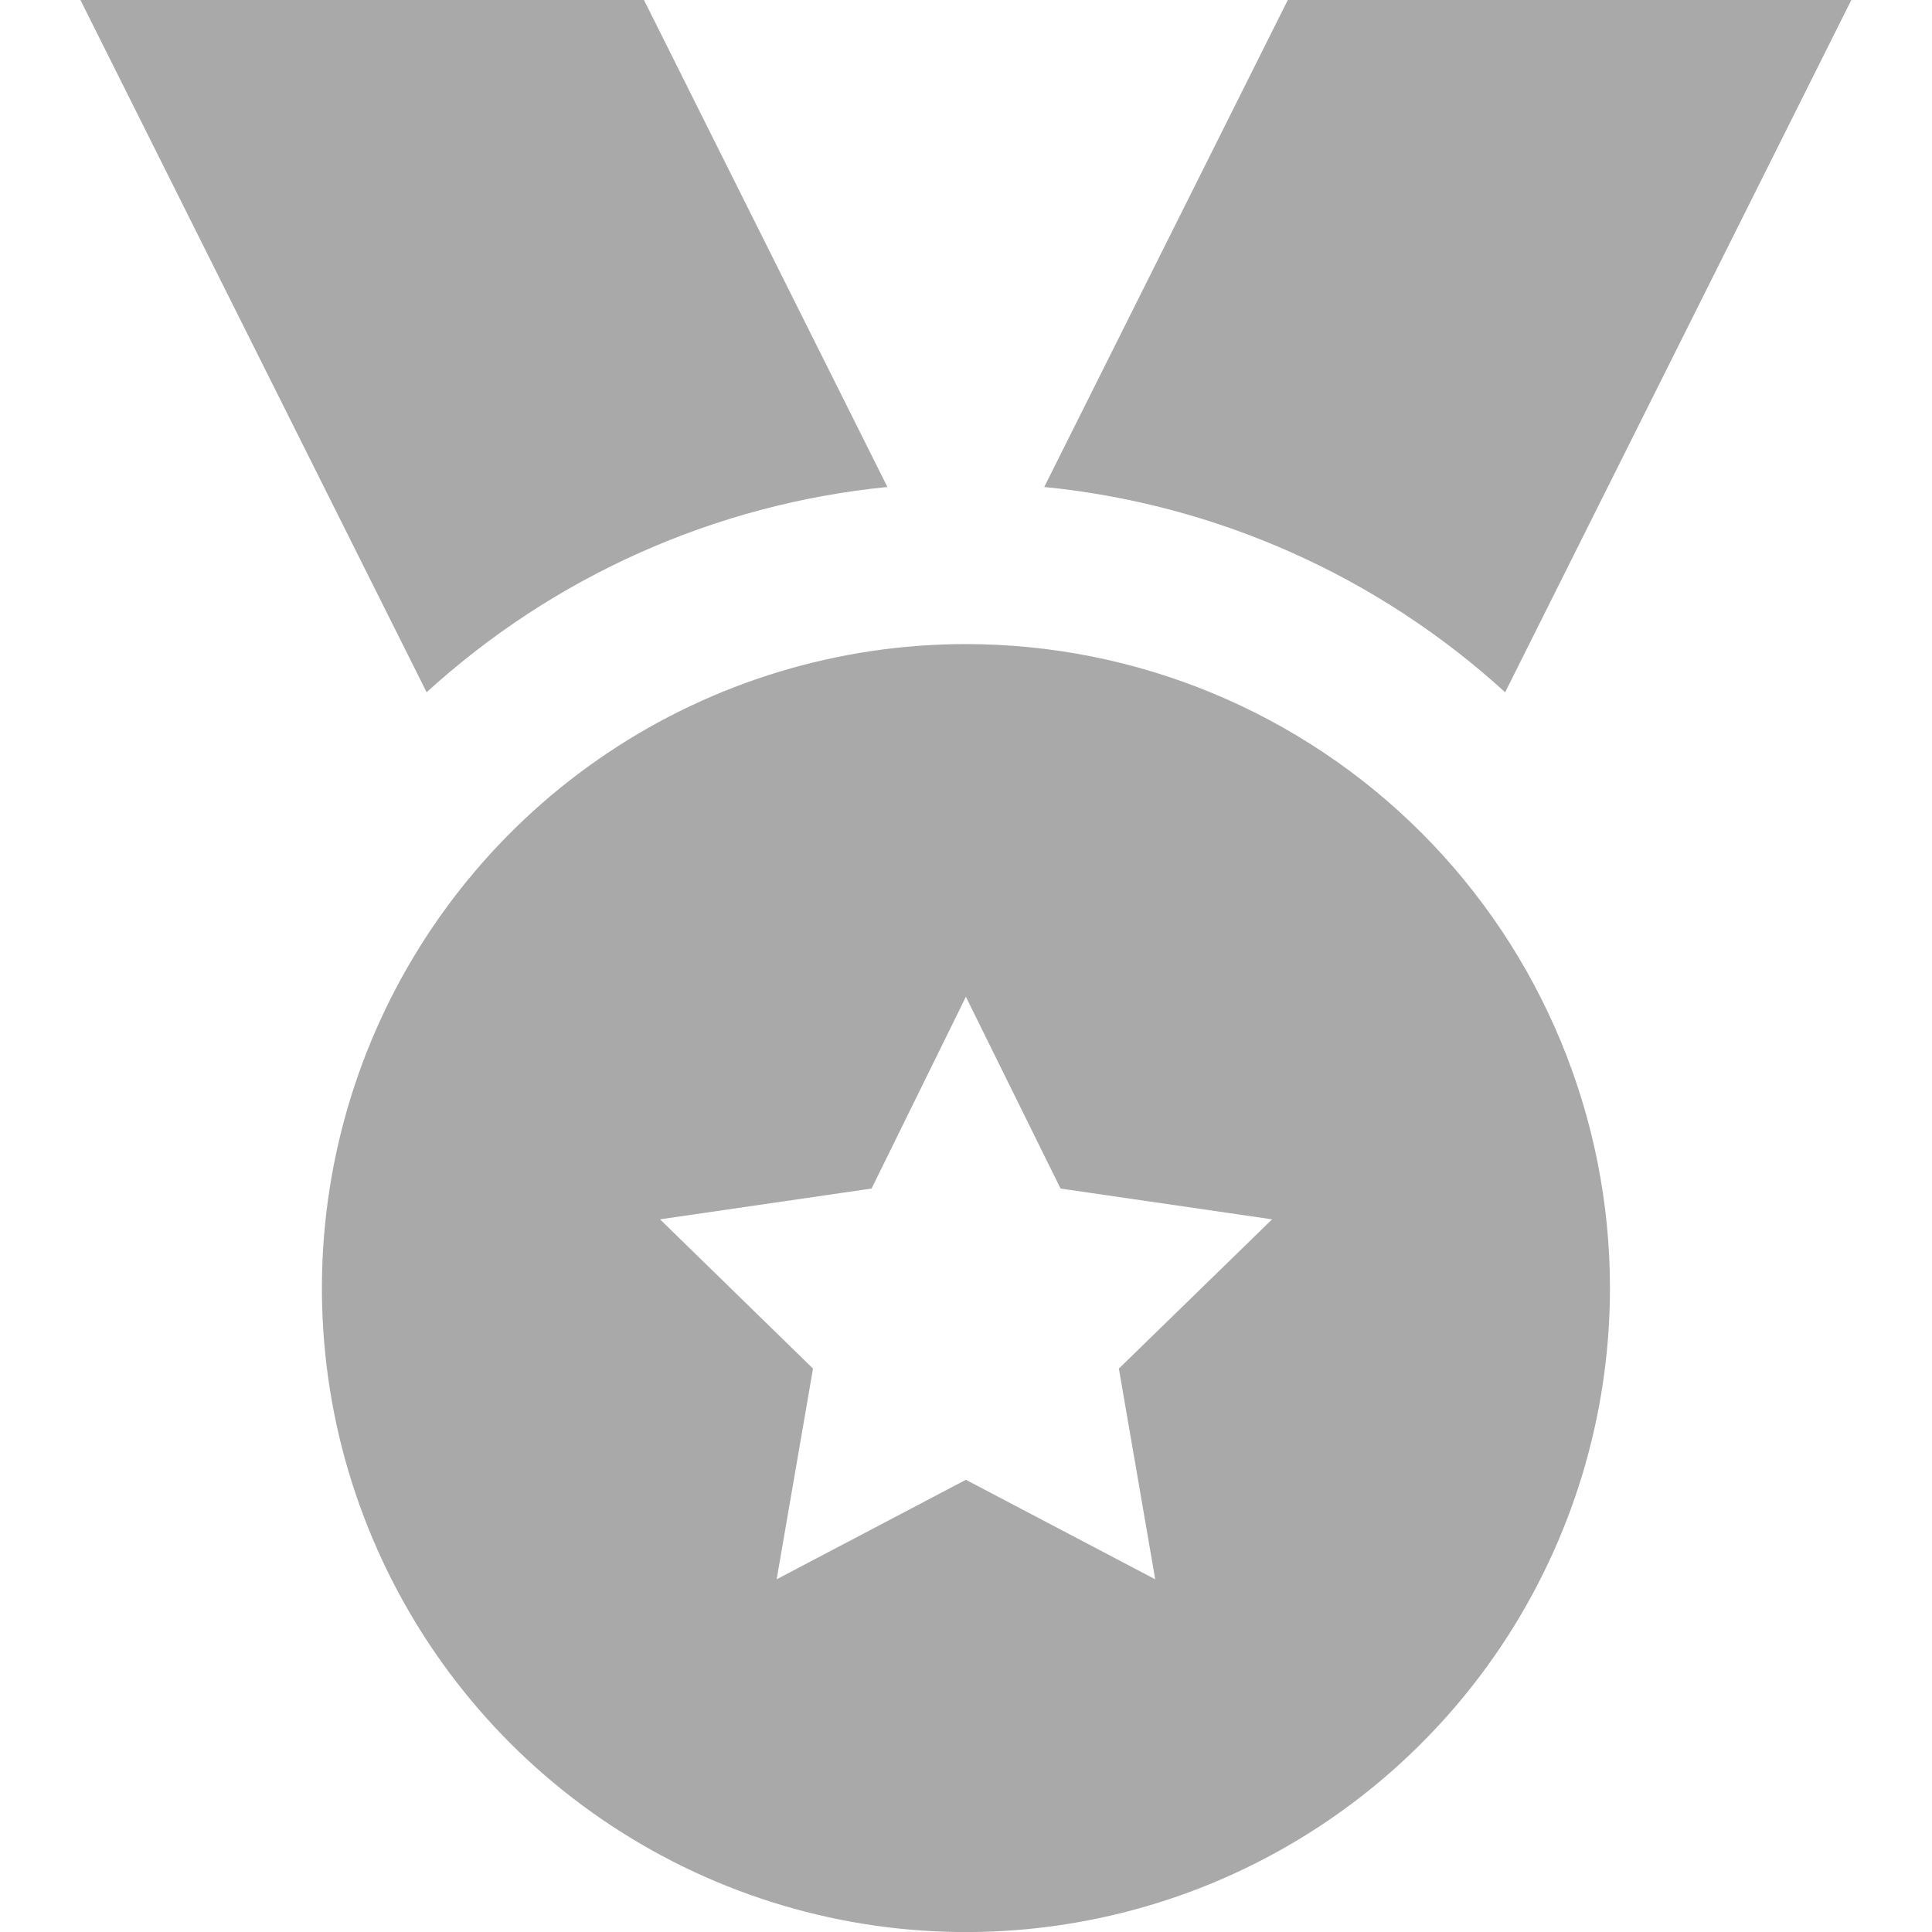
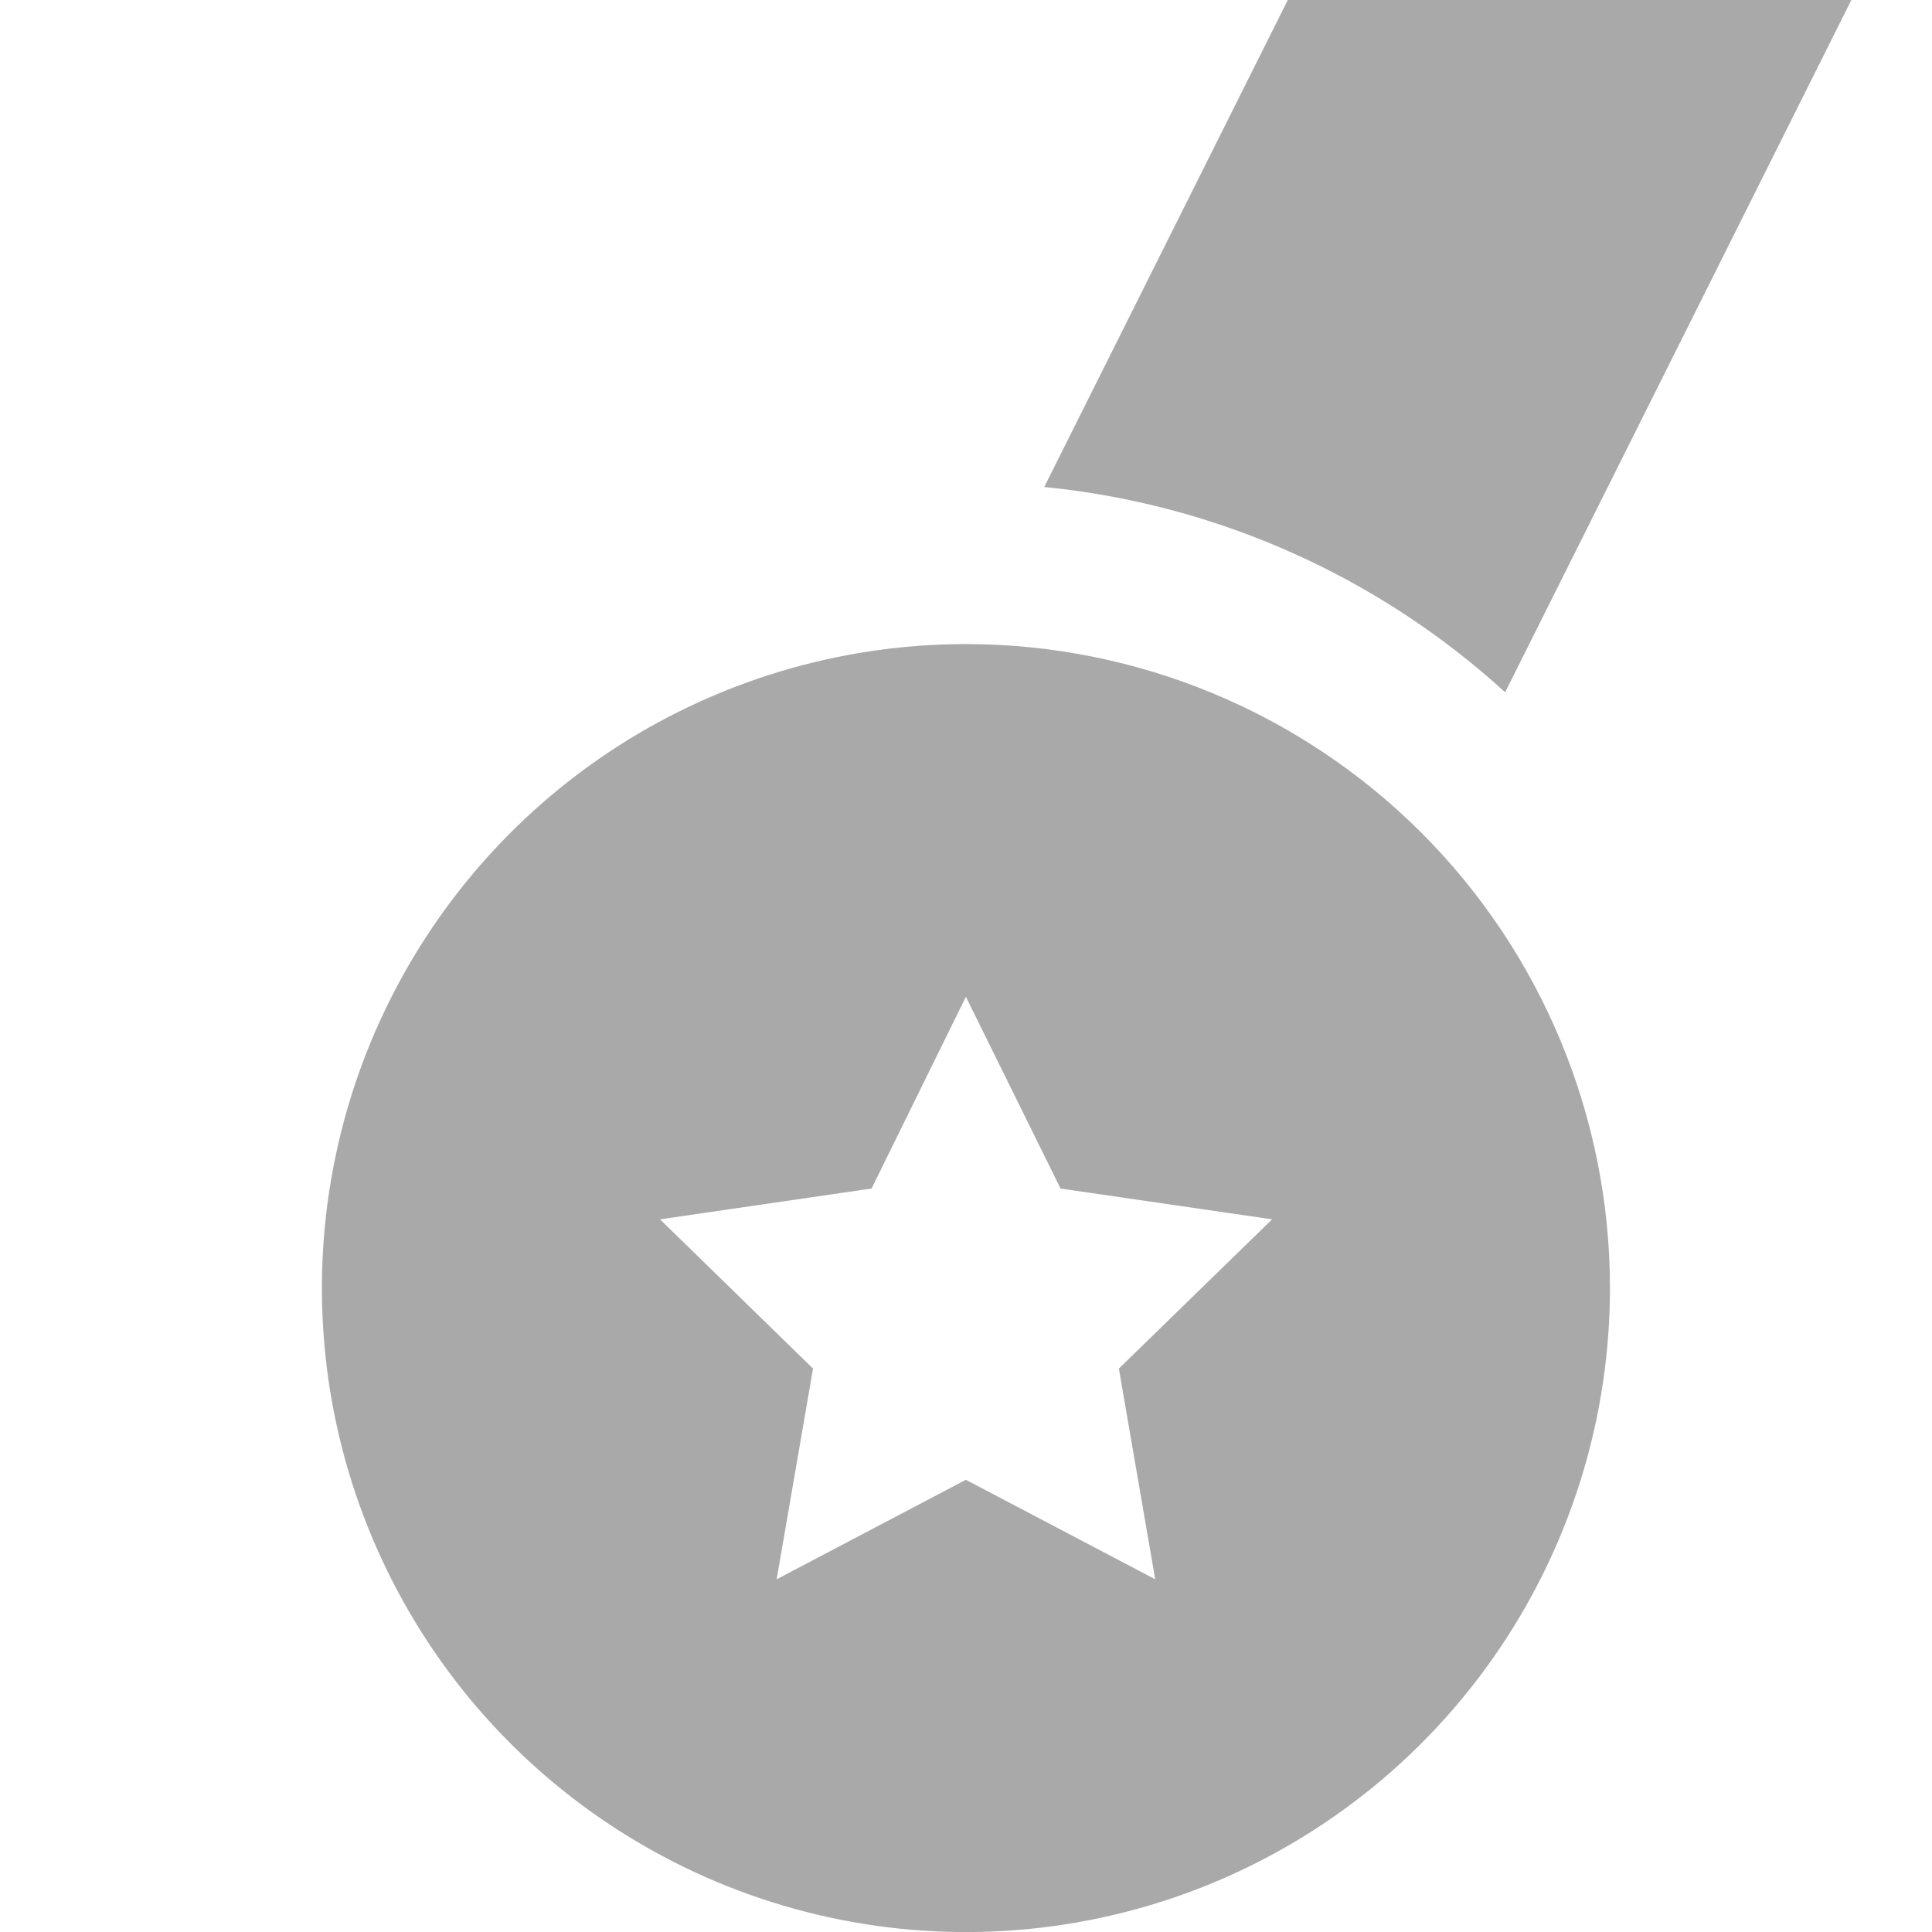
<svg xmlns="http://www.w3.org/2000/svg" width="16" height="16" viewBox="0 0 16 16" fill="none">
-   <path d="M7.349 4.033L5.333 0H0.666L3.533 5.733C4.589 4.77 5.927 4.174 7.349 4.033V4.033Z" fill="#A9A9A9" />
  <path d="M8.648 4.033L10.665 0H15.332L12.465 5.733C11.409 4.77 10.071 4.174 8.648 4.033V4.033Z" fill="#A9A9A9" />
  <path d="M7.999 5.334C6.945 5.334 5.913 5.647 5.036 6.233C4.159 6.819 3.476 7.652 3.072 8.626C2.668 9.601 2.563 10.673 2.768 11.708C2.974 12.742 3.482 13.693 4.228 14.439C4.974 15.184 5.924 15.692 6.959 15.898C7.993 16.104 9.066 15.998 10.04 15.595C11.015 15.191 11.848 14.507 12.434 13.63C13.02 12.753 13.333 11.722 13.333 10.667C13.333 9.253 12.771 7.896 11.771 6.896C10.77 5.896 9.414 5.334 7.999 5.334V5.334ZM9.567 13.079L7.999 12.255L6.432 13.079L6.733 11.334L5.466 10.098L7.218 9.843L7.999 8.255L8.783 9.843L10.535 10.098L9.266 11.334L9.567 13.079Z" fill="#A9A9A9" />
</svg>